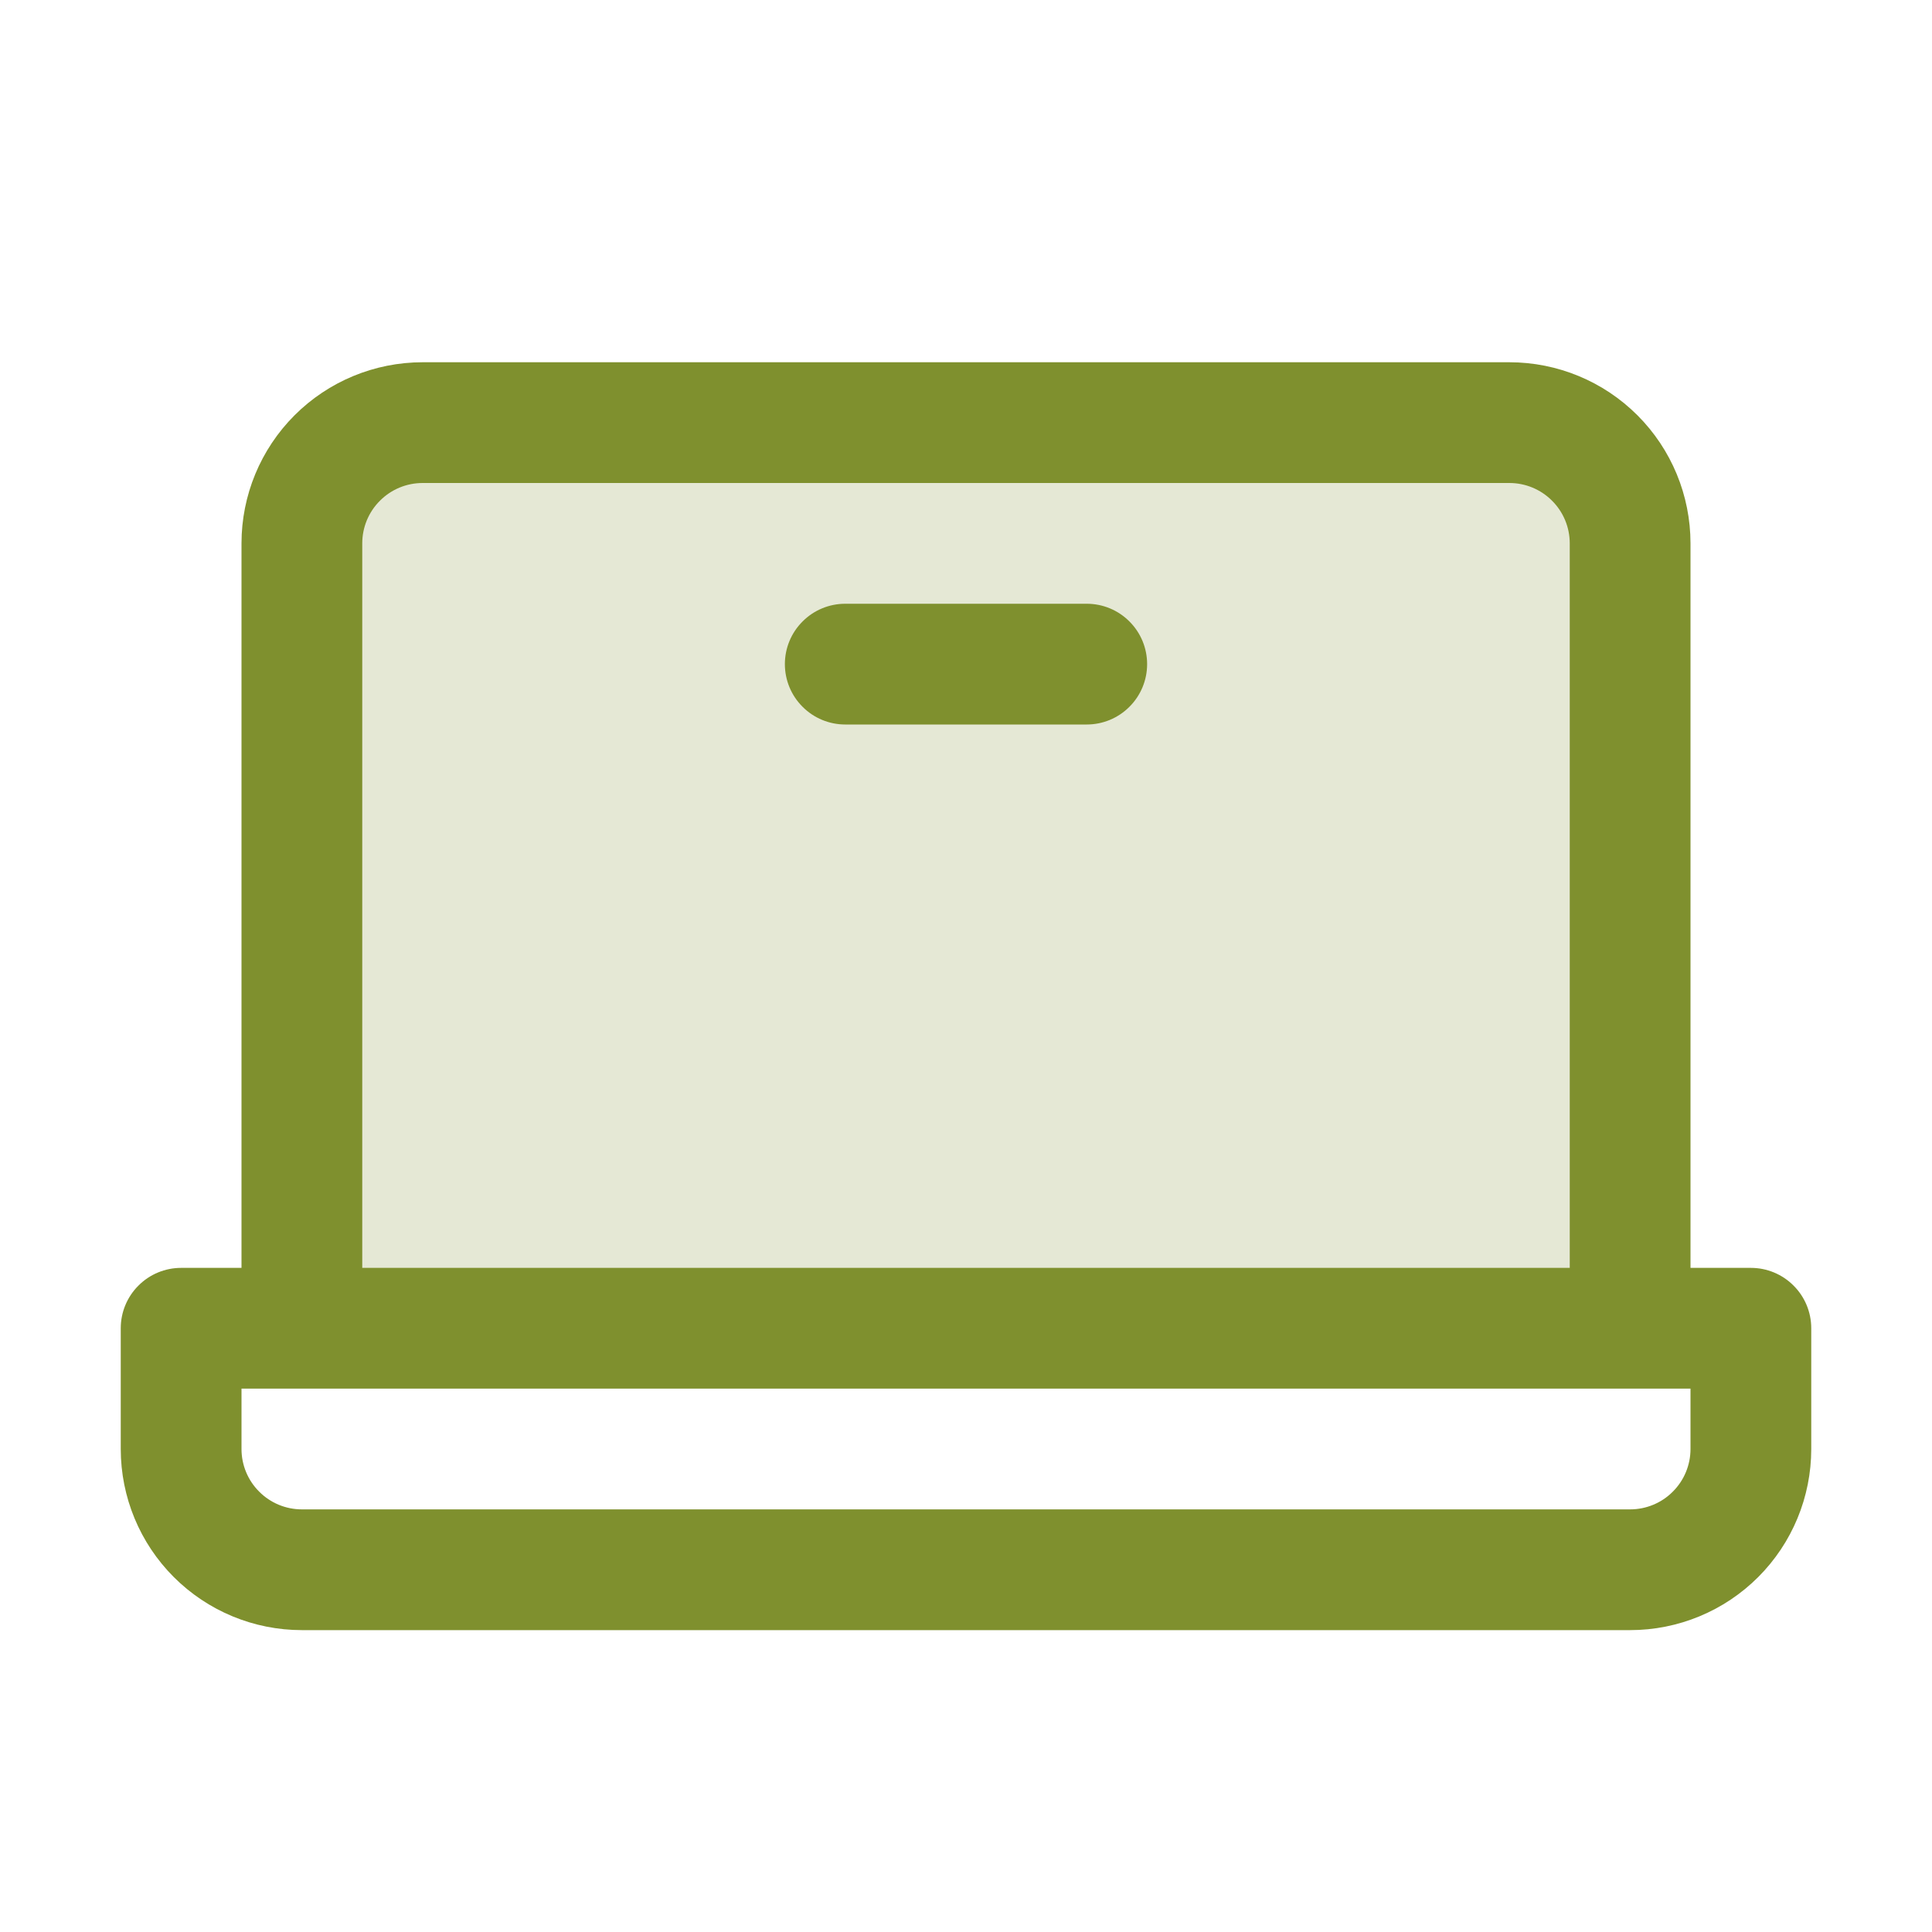
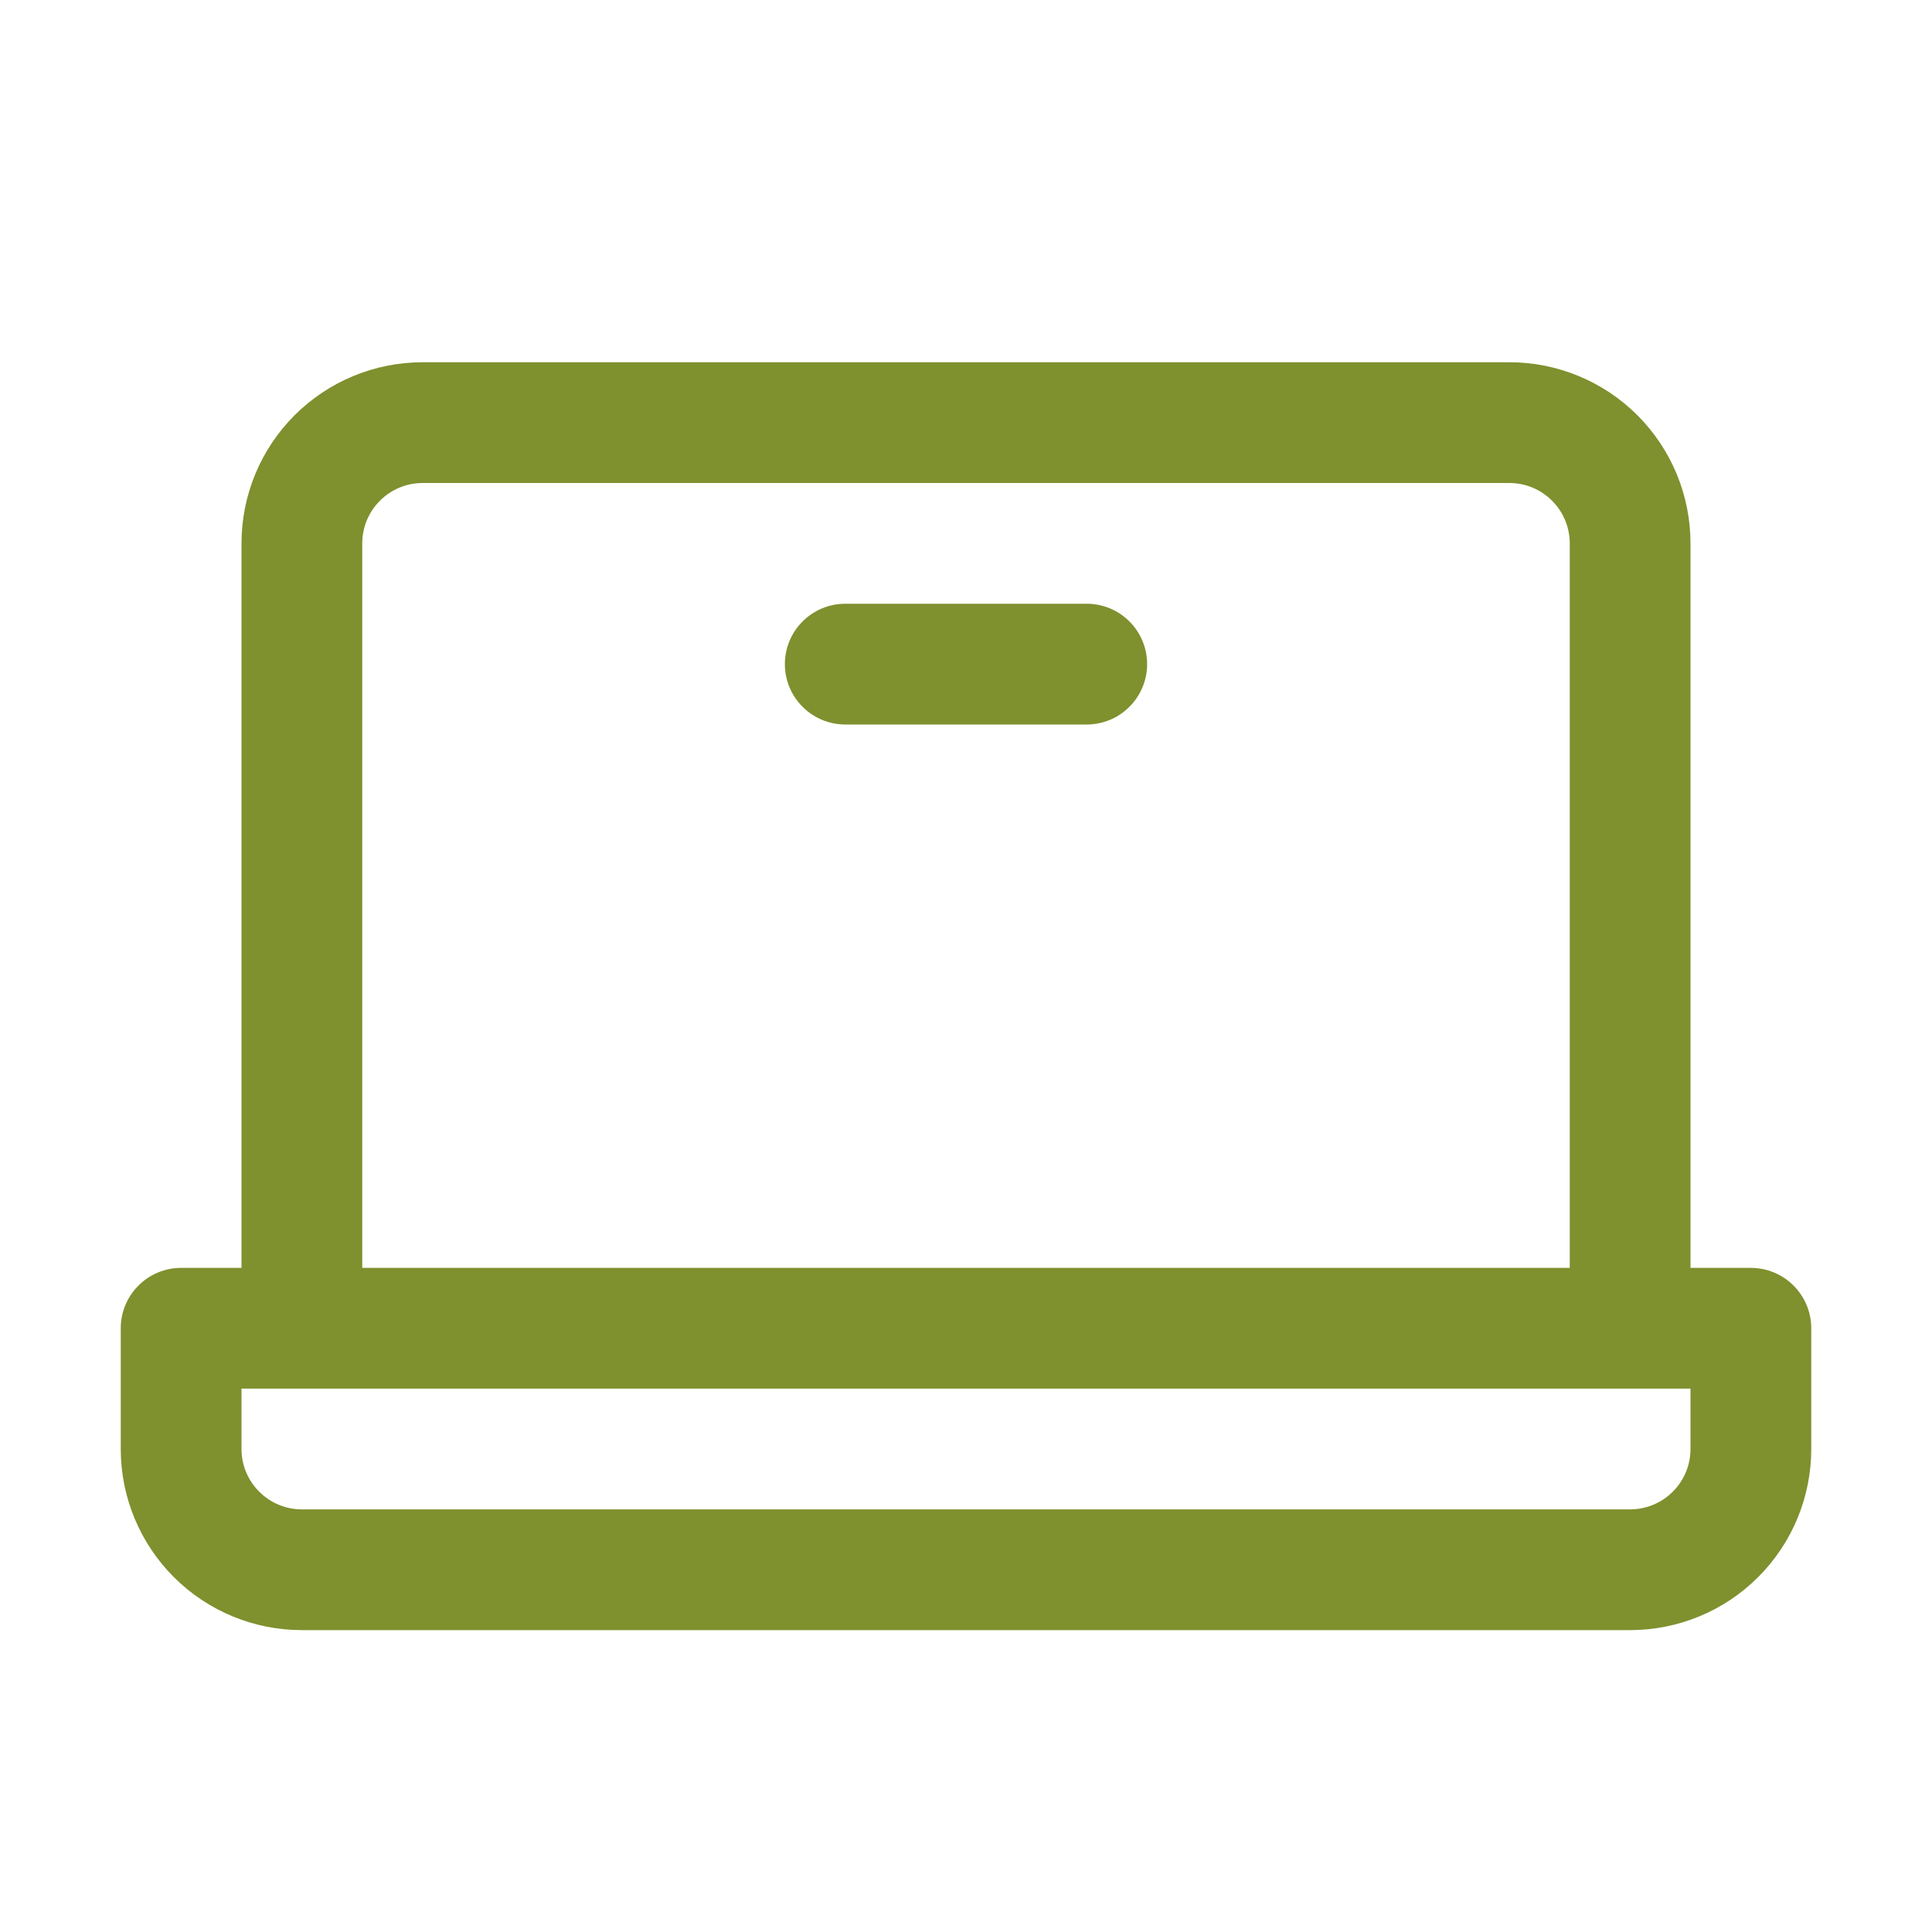
<svg xmlns="http://www.w3.org/2000/svg" width="24" height="24" viewBox="0 0 24 24" fill="none">
-   <path opacity="0.2" d="M20.25 6.75V16.5H3.75V6.75C3.75 6.352 3.908 5.971 4.189 5.689C4.471 5.408 4.852 5.25 5.25 5.25H18.75C19.148 5.25 19.529 5.408 19.811 5.689C20.092 5.971 20.25 6.352 20.25 6.75Z" fill="#7F902E" />
  <path d="M21.75 15.75H21V6.75C21 6.153 20.763 5.581 20.341 5.159C19.919 4.737 19.347 4.5 18.75 4.5H5.25C4.653 4.5 4.081 4.737 3.659 5.159C3.237 5.581 3 6.153 3 6.75V15.75H2.25C2.051 15.75 1.86 15.829 1.72 15.97C1.579 16.11 1.5 16.301 1.5 16.5V18C1.5 18.597 1.737 19.169 2.159 19.591C2.581 20.013 3.153 20.25 3.75 20.25H20.25C20.847 20.25 21.419 20.013 21.841 19.591C22.263 19.169 22.5 18.597 22.5 18V16.5C22.5 16.301 22.421 16.11 22.28 15.97C22.14 15.829 21.949 15.75 21.75 15.75ZM4.5 6.75C4.5 6.551 4.579 6.36 4.72 6.22C4.86 6.079 5.051 6 5.25 6H18.75C18.949 6 19.14 6.079 19.28 6.22C19.421 6.36 19.5 6.551 19.5 6.75V15.75H4.5V6.75ZM21 18C21 18.199 20.921 18.39 20.78 18.53C20.64 18.671 20.449 18.75 20.25 18.75H3.75C3.551 18.75 3.36 18.671 3.22 18.53C3.079 18.39 3 18.199 3 18V17.25H21V18ZM14.25 8.25C14.25 8.449 14.171 8.64 14.03 8.78C13.89 8.921 13.699 9 13.5 9H10.5C10.301 9 10.11 8.921 9.97 8.78C9.829 8.64 9.75 8.449 9.75 8.25C9.75 8.051 9.829 7.86 9.97 7.72C10.11 7.579 10.301 7.5 10.5 7.5H13.5C13.699 7.5 13.89 7.579 14.03 7.72C14.171 7.86 14.25 8.051 14.25 8.25Z" fill="#7F902E" />
</svg>